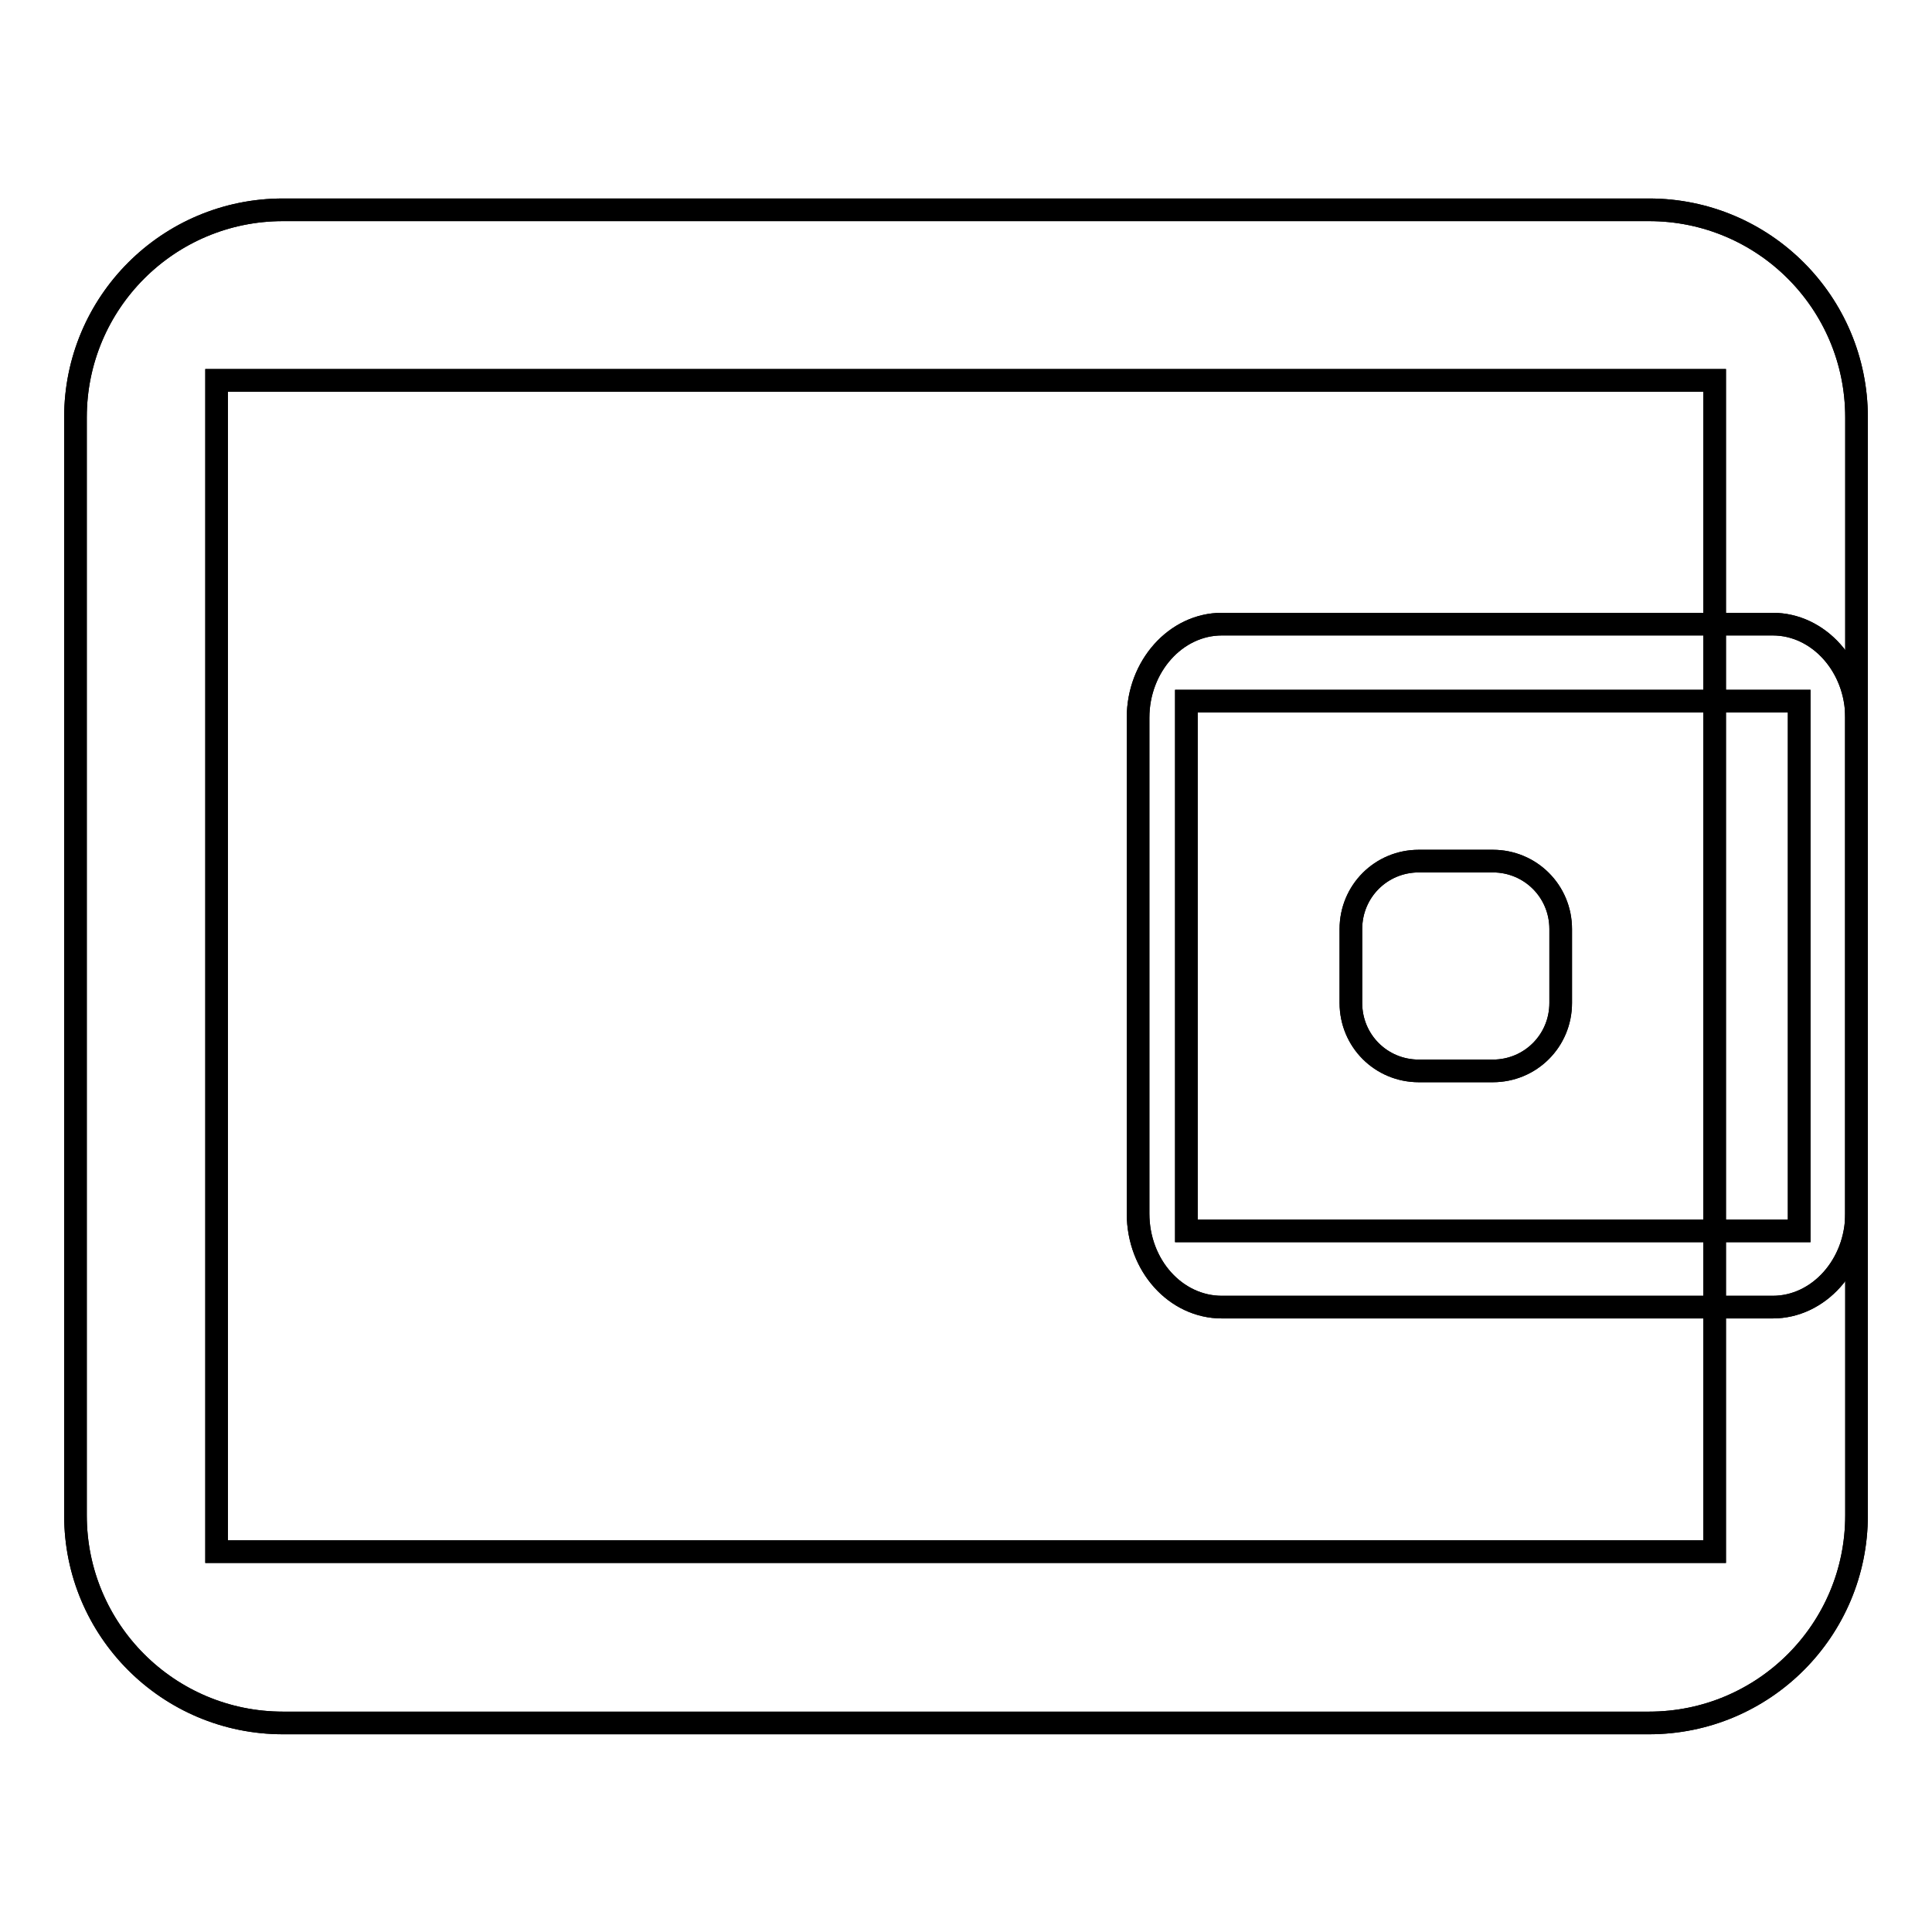
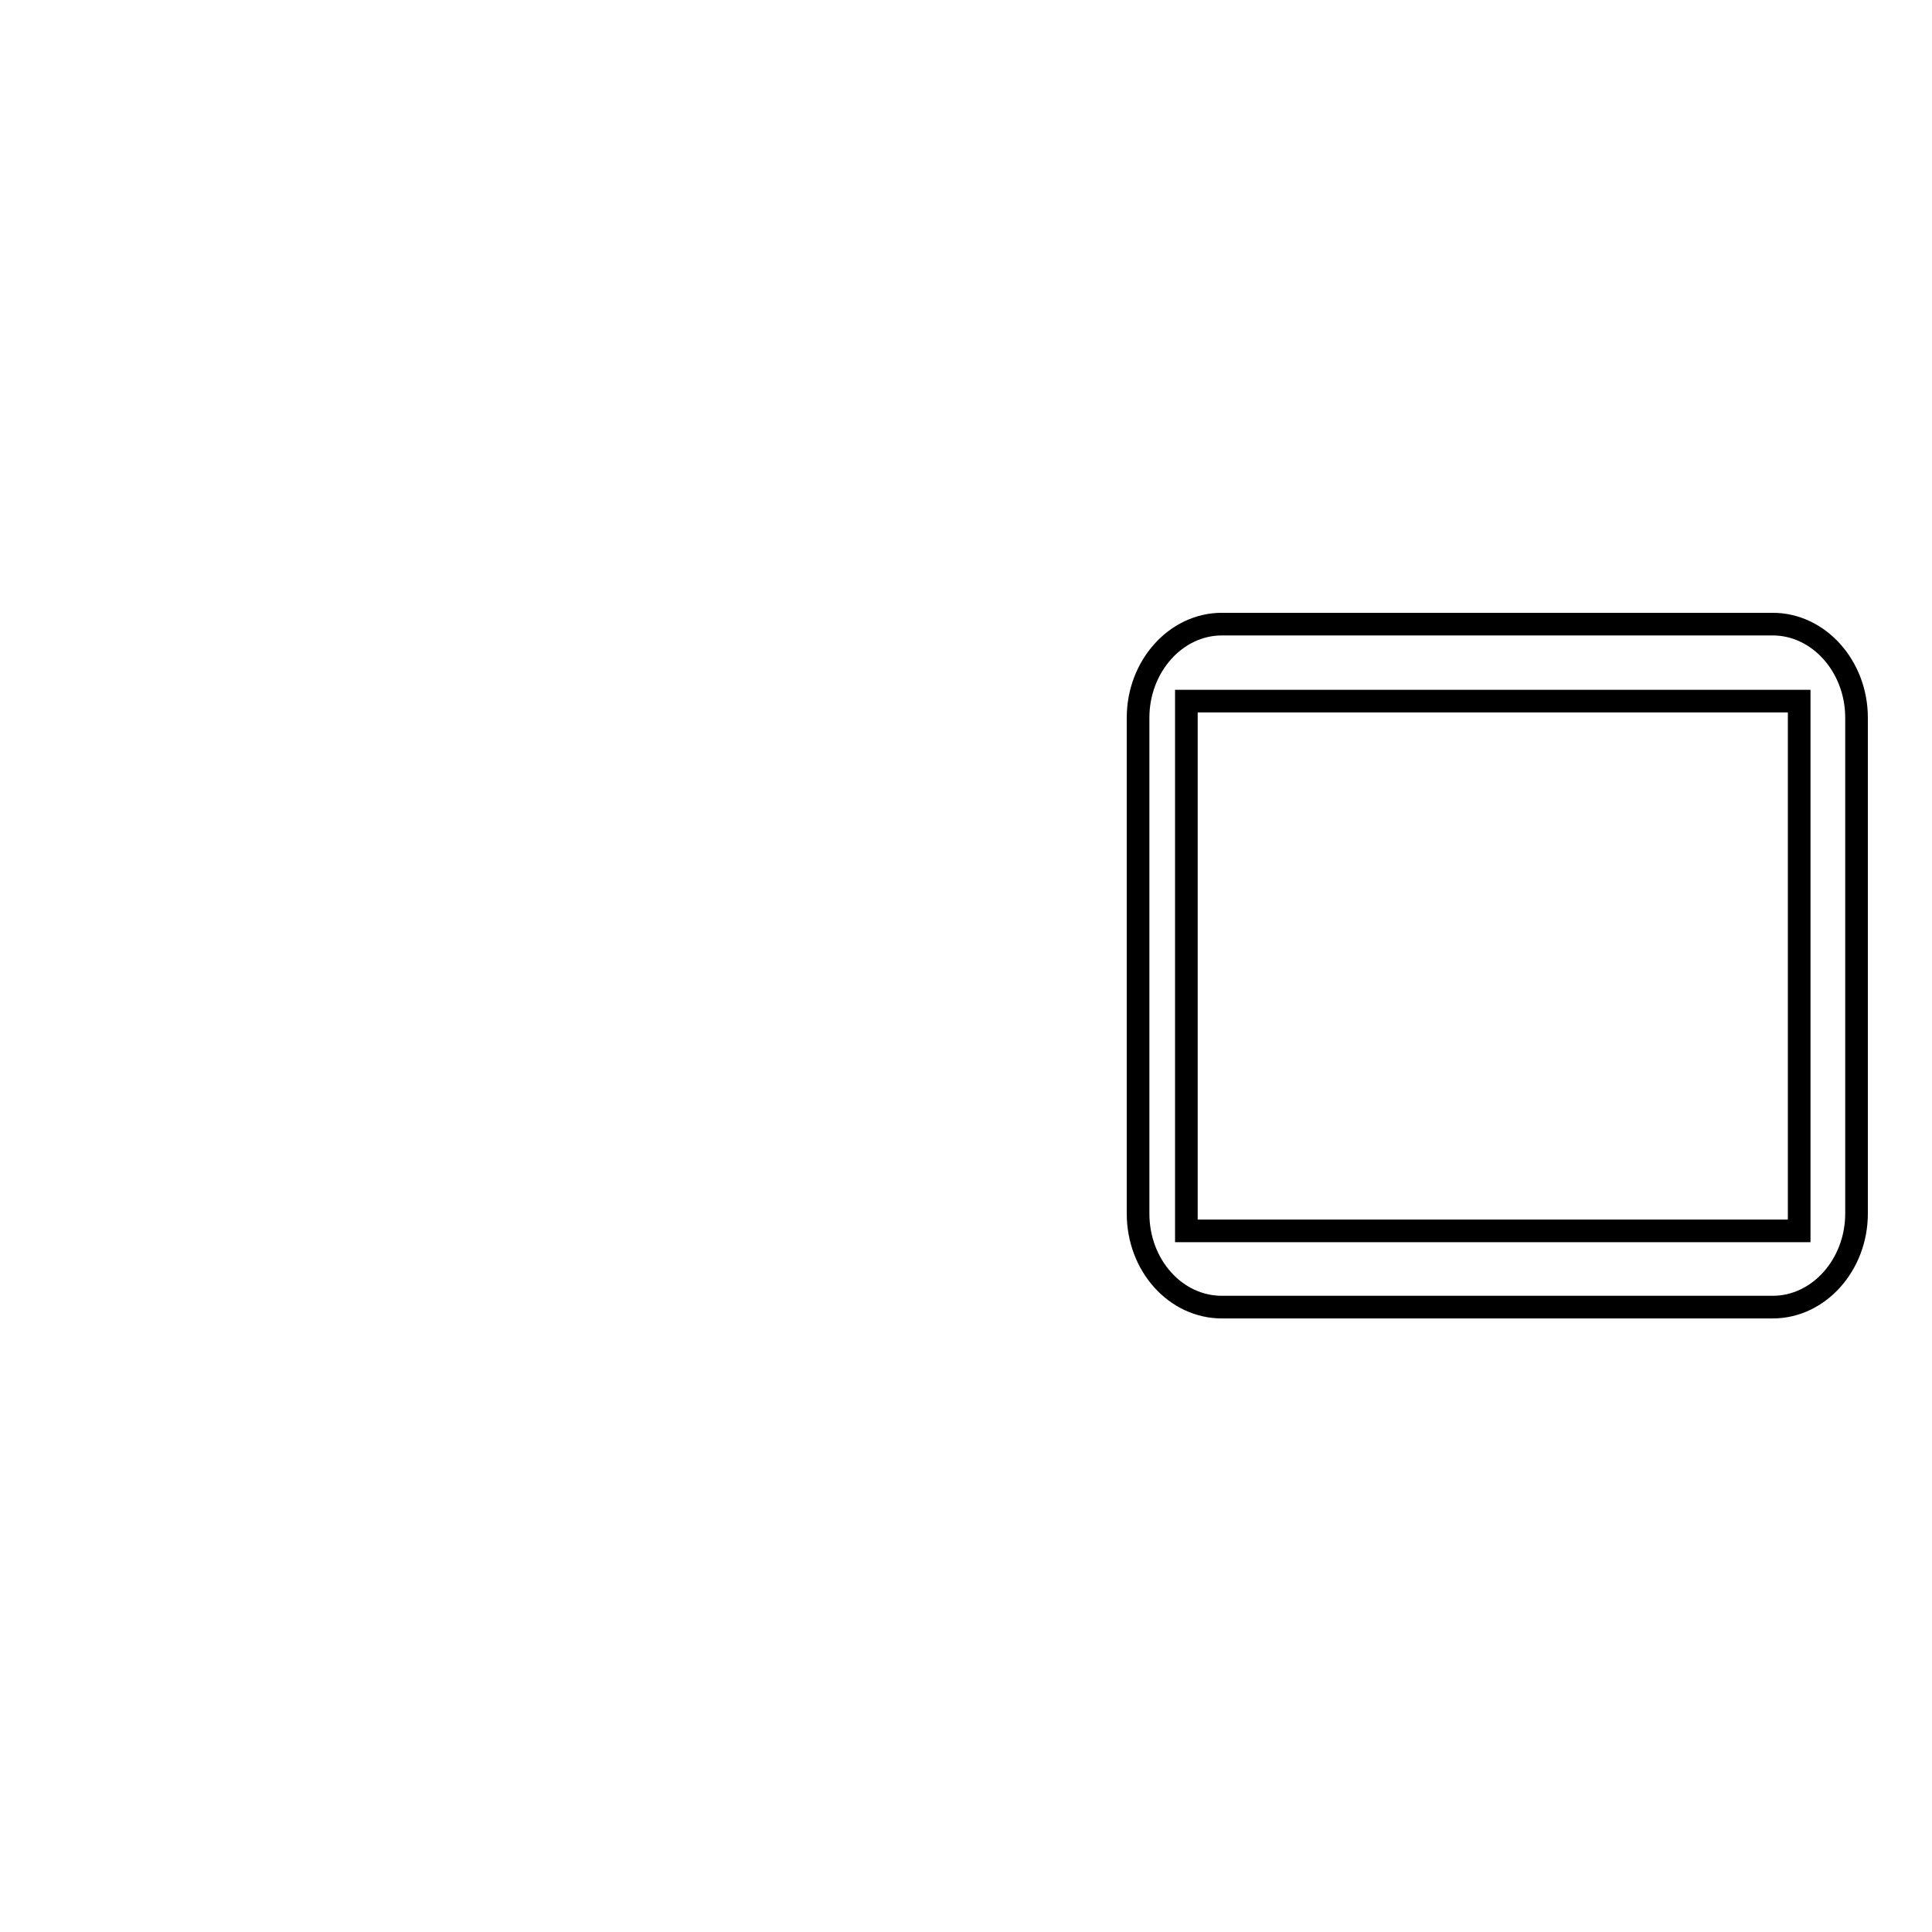
<svg xmlns="http://www.w3.org/2000/svg" version="1.1" x="0px" y="0px" viewBox="0 0 256 256" enable-background="new 0 0 256 256" xml:space="preserve">
  <g>
    <g>
-       <path stroke-width="3" fill-opacity="0" stroke="#000000" d="M218.5,27.8h-181C22.3,27.8,10,40.1,10,55.3v145.5c0,15.2,12.3,27.5,27.5,27.5h181c15.2,0,27.5-12.3,27.5-27.5V55.3C246,40.1,233.7,27.8,218.5,27.8z M227.2,205.6H28.7V50.4h198.5V205.6z" />
      <path stroke-width="3" fill-opacity="0" stroke="#000000" d="M234.9,82.7h-73c-6.1,0-11.1,5.6-11.1,12.4v65.7c0,6.9,5,12.4,11.1,12.4h73c6.1,0,11.1-5.6,11.1-12.4V95.1C246,88.3,241,82.7,234.9,82.7z M238.4,163.1h-81.2V92.9h81.2V163.1L238.4,163.1z" />
-       <path stroke-width="3" fill-opacity="0" stroke="#000000" d="M206.8,132.9c0,5-4,9-9,9H188c-5,0-9-4-9-9v-9.8c0-5,4-9,9-9h9.8c5,0,9,4,9,9V132.9L206.8,132.9z" />
-       <path stroke-width="3" fill-opacity="0" stroke="#000000" d="M218.5,27.8h-181C22.3,27.8,10,40.1,10,55.3v145.5c0,15.2,12.3,27.5,27.5,27.5h181c15.2,0,27.5-12.3,27.5-27.5V55.3C246,40.1,233.7,27.8,218.5,27.8z M227.2,205.6H28.7V50.4h198.5V205.6z" />
-       <path stroke-width="3" fill-opacity="0" stroke="#000000" d="M234.9,82.7h-73c-6.1,0-11.1,5.6-11.1,12.4v65.7c0,6.9,5,12.4,11.1,12.4h73c6.1,0,11.1-5.6,11.1-12.4V95.1C246,88.3,241,82.7,234.9,82.7z M238.4,163.1h-81.2V92.9h81.2V163.1L238.4,163.1z" />
-       <path stroke-width="3" fill-opacity="0" stroke="#000000" d="M206.8,132.9c0,5-4,9-9,9H188c-5,0-9-4-9-9v-9.8c0-5,4-9,9-9h9.8c5,0,9,4,9,9V132.9L206.8,132.9z" />
    </g>
  </g>
</svg>